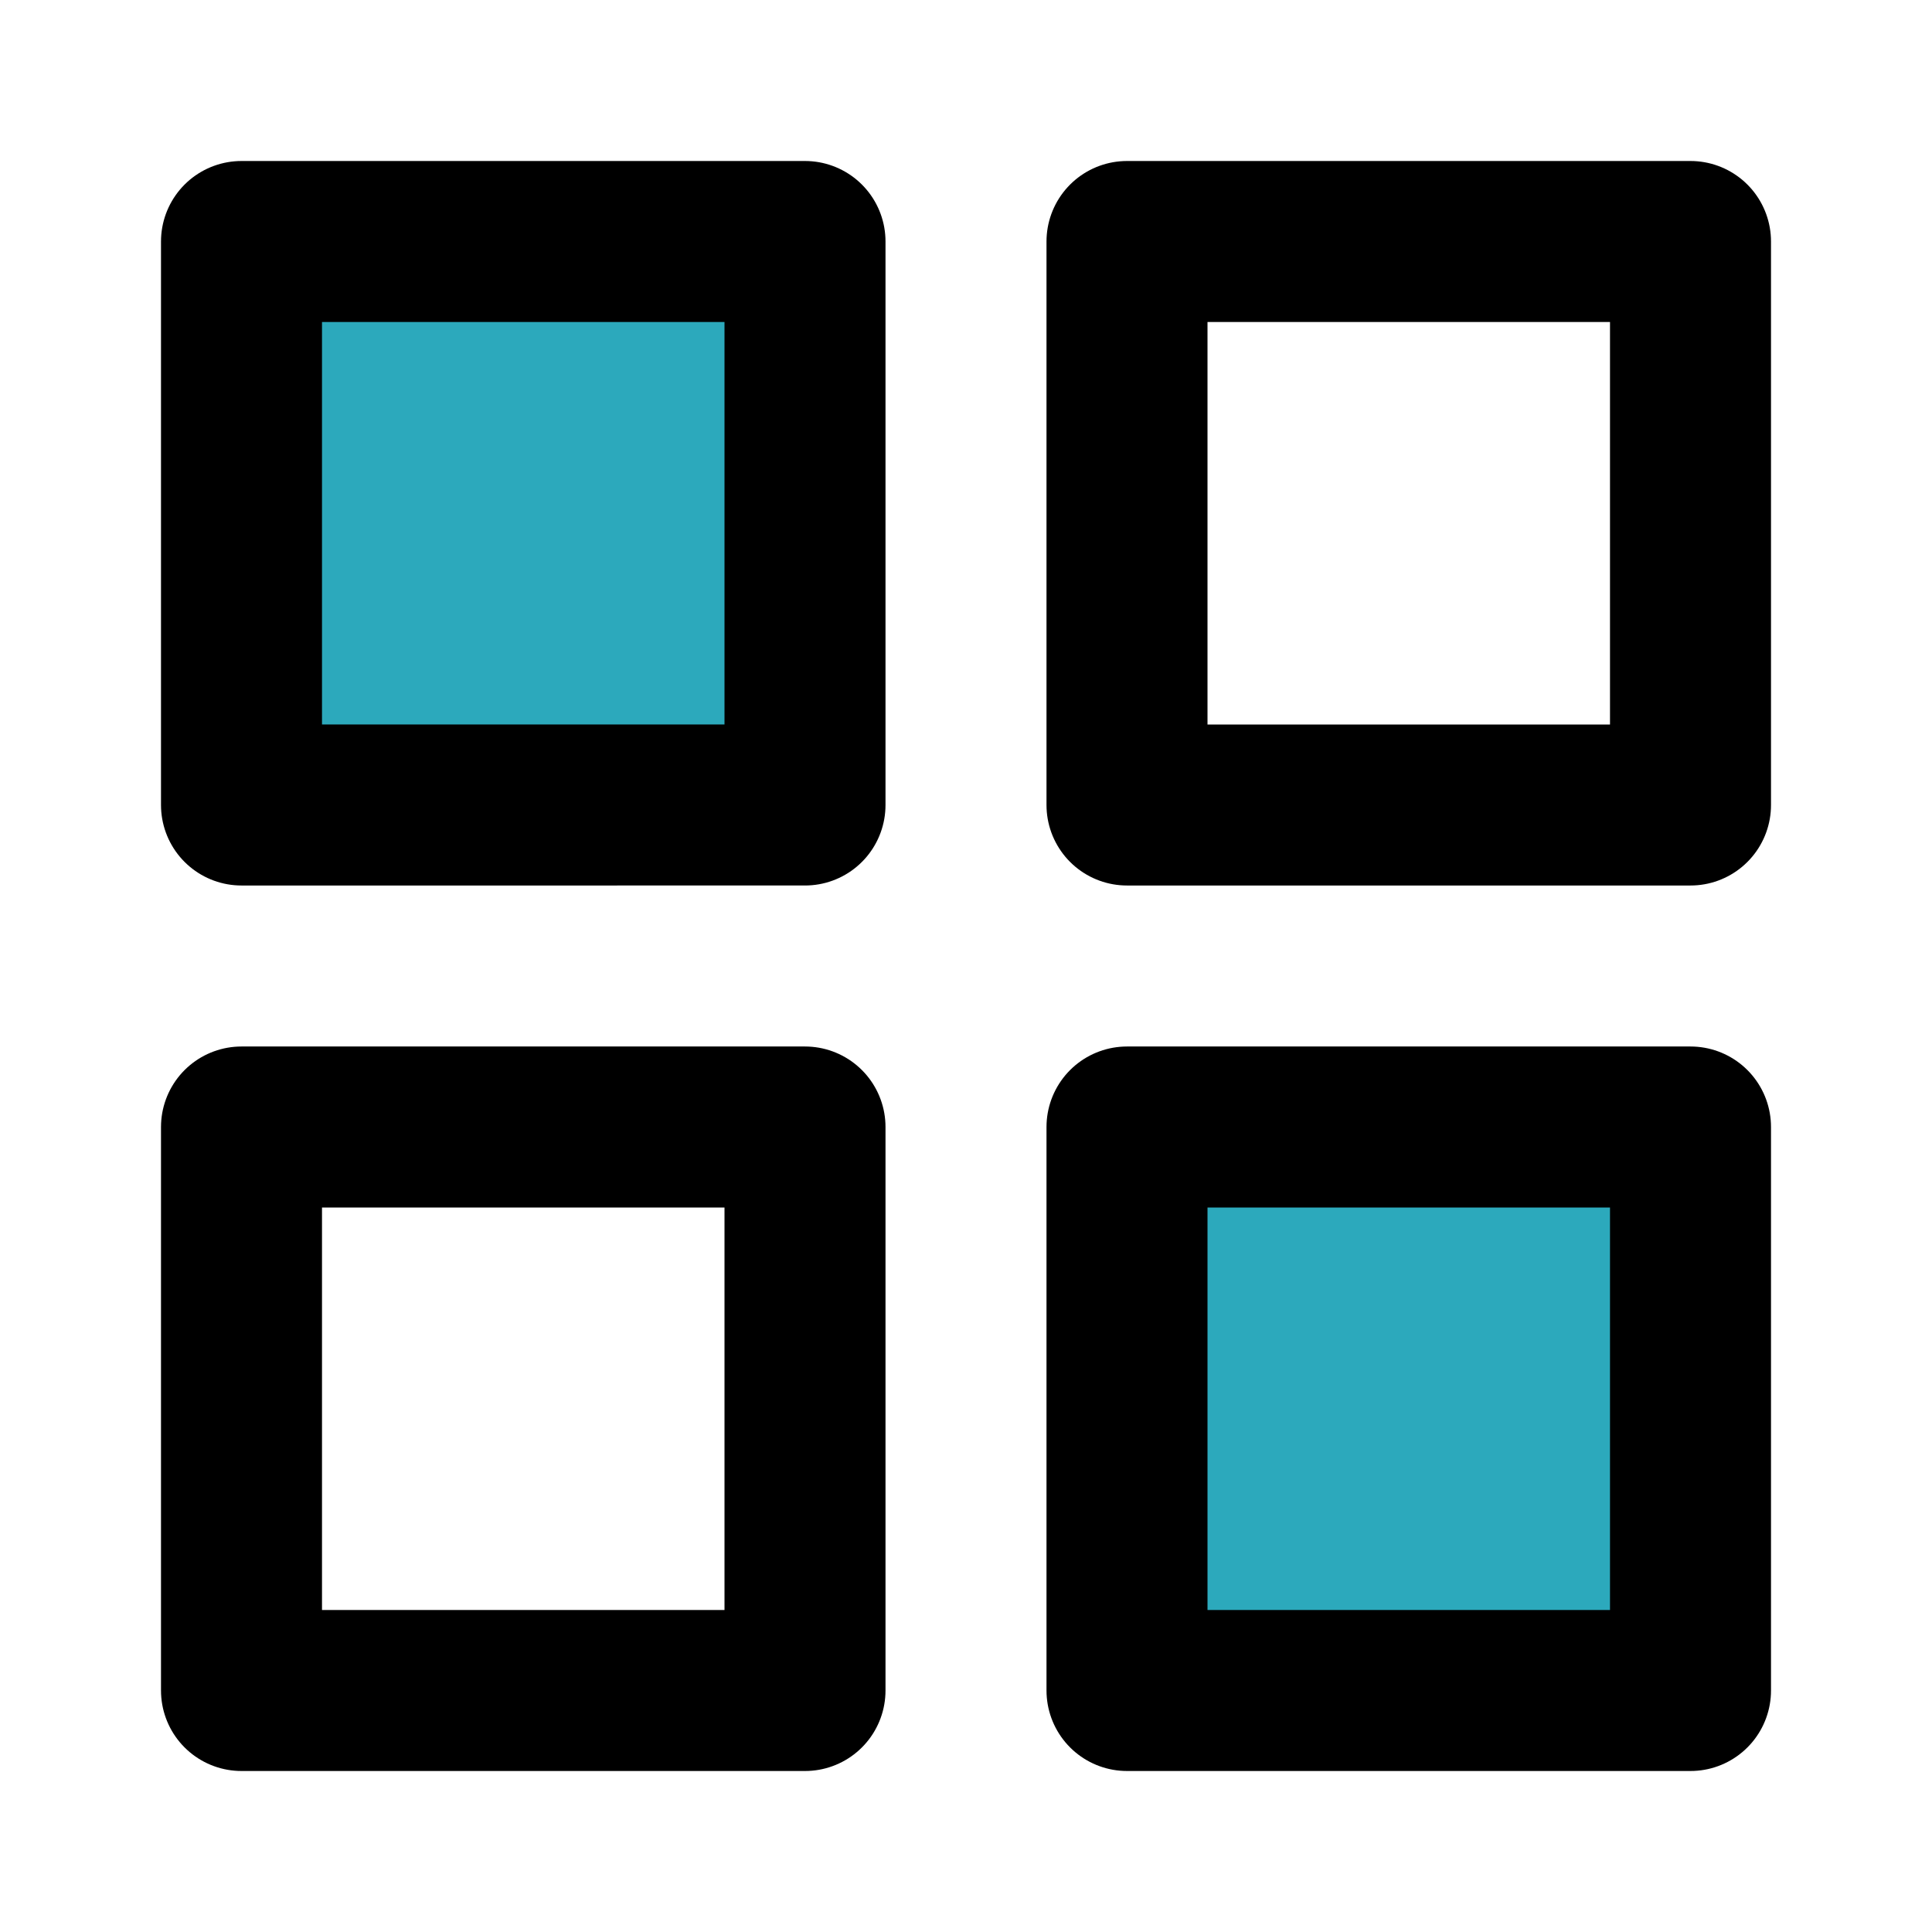
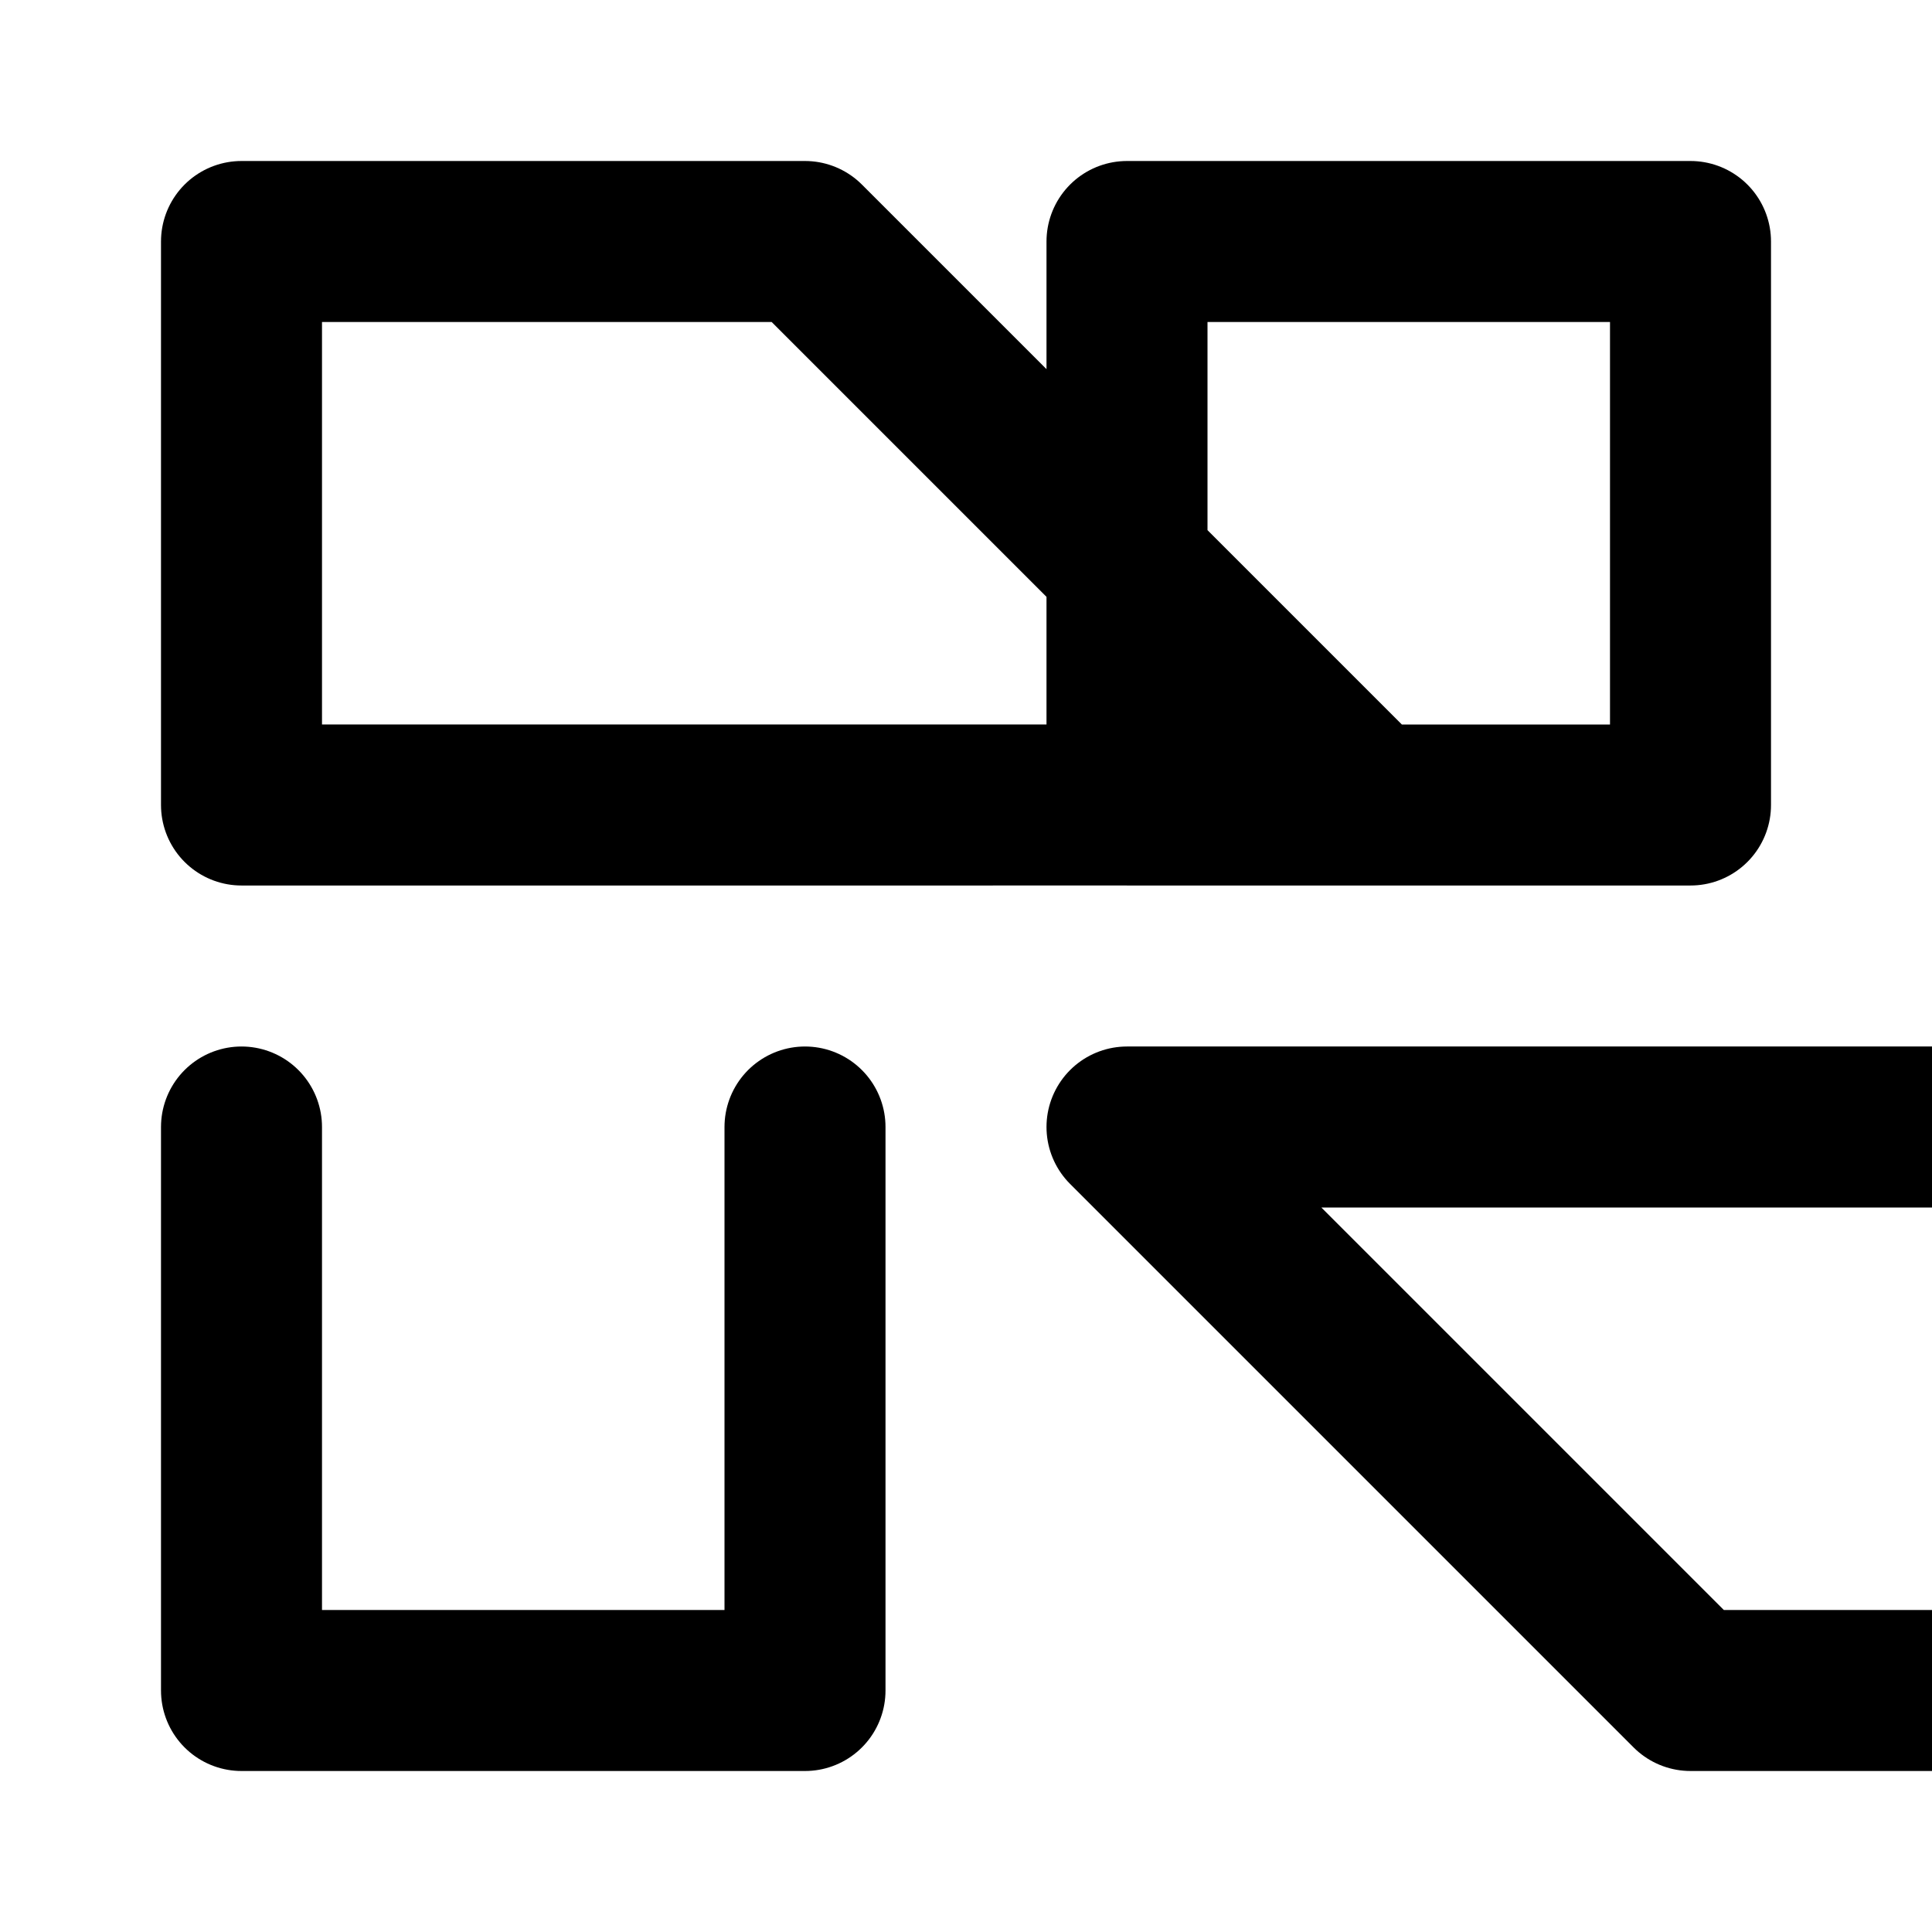
<svg xmlns="http://www.w3.org/2000/svg" fill="#000000" width="800px" height="800px" viewBox="0 0 24 24" id="microsoft" data-name="Flat Line" class="icon flat-line">
-   <path id="secondary" d="M10,10H3V3h7Zm4,11h7V14H14Z" style="fill: rgb(44, 169, 188); stroke-width: 2;" />
-   <path id="primary" d="M21,10V3H14v7ZM3,14v7h7V14Zm7-4H3V3h7Zm4,11h7V14H14Z" style="fill: none; stroke: rgb(0, 0, 0); stroke-linecap: round; stroke-linejoin: round; stroke-width: 2;" />
+   <path id="primary" d="M21,10V3H14v7ZM3,14v7h7V14m7-4H3V3h7Zm4,11h7V14H14Z" style="fill: none; stroke: rgb(0, 0, 0); stroke-linecap: round; stroke-linejoin: round; stroke-width: 2;" />
</svg>